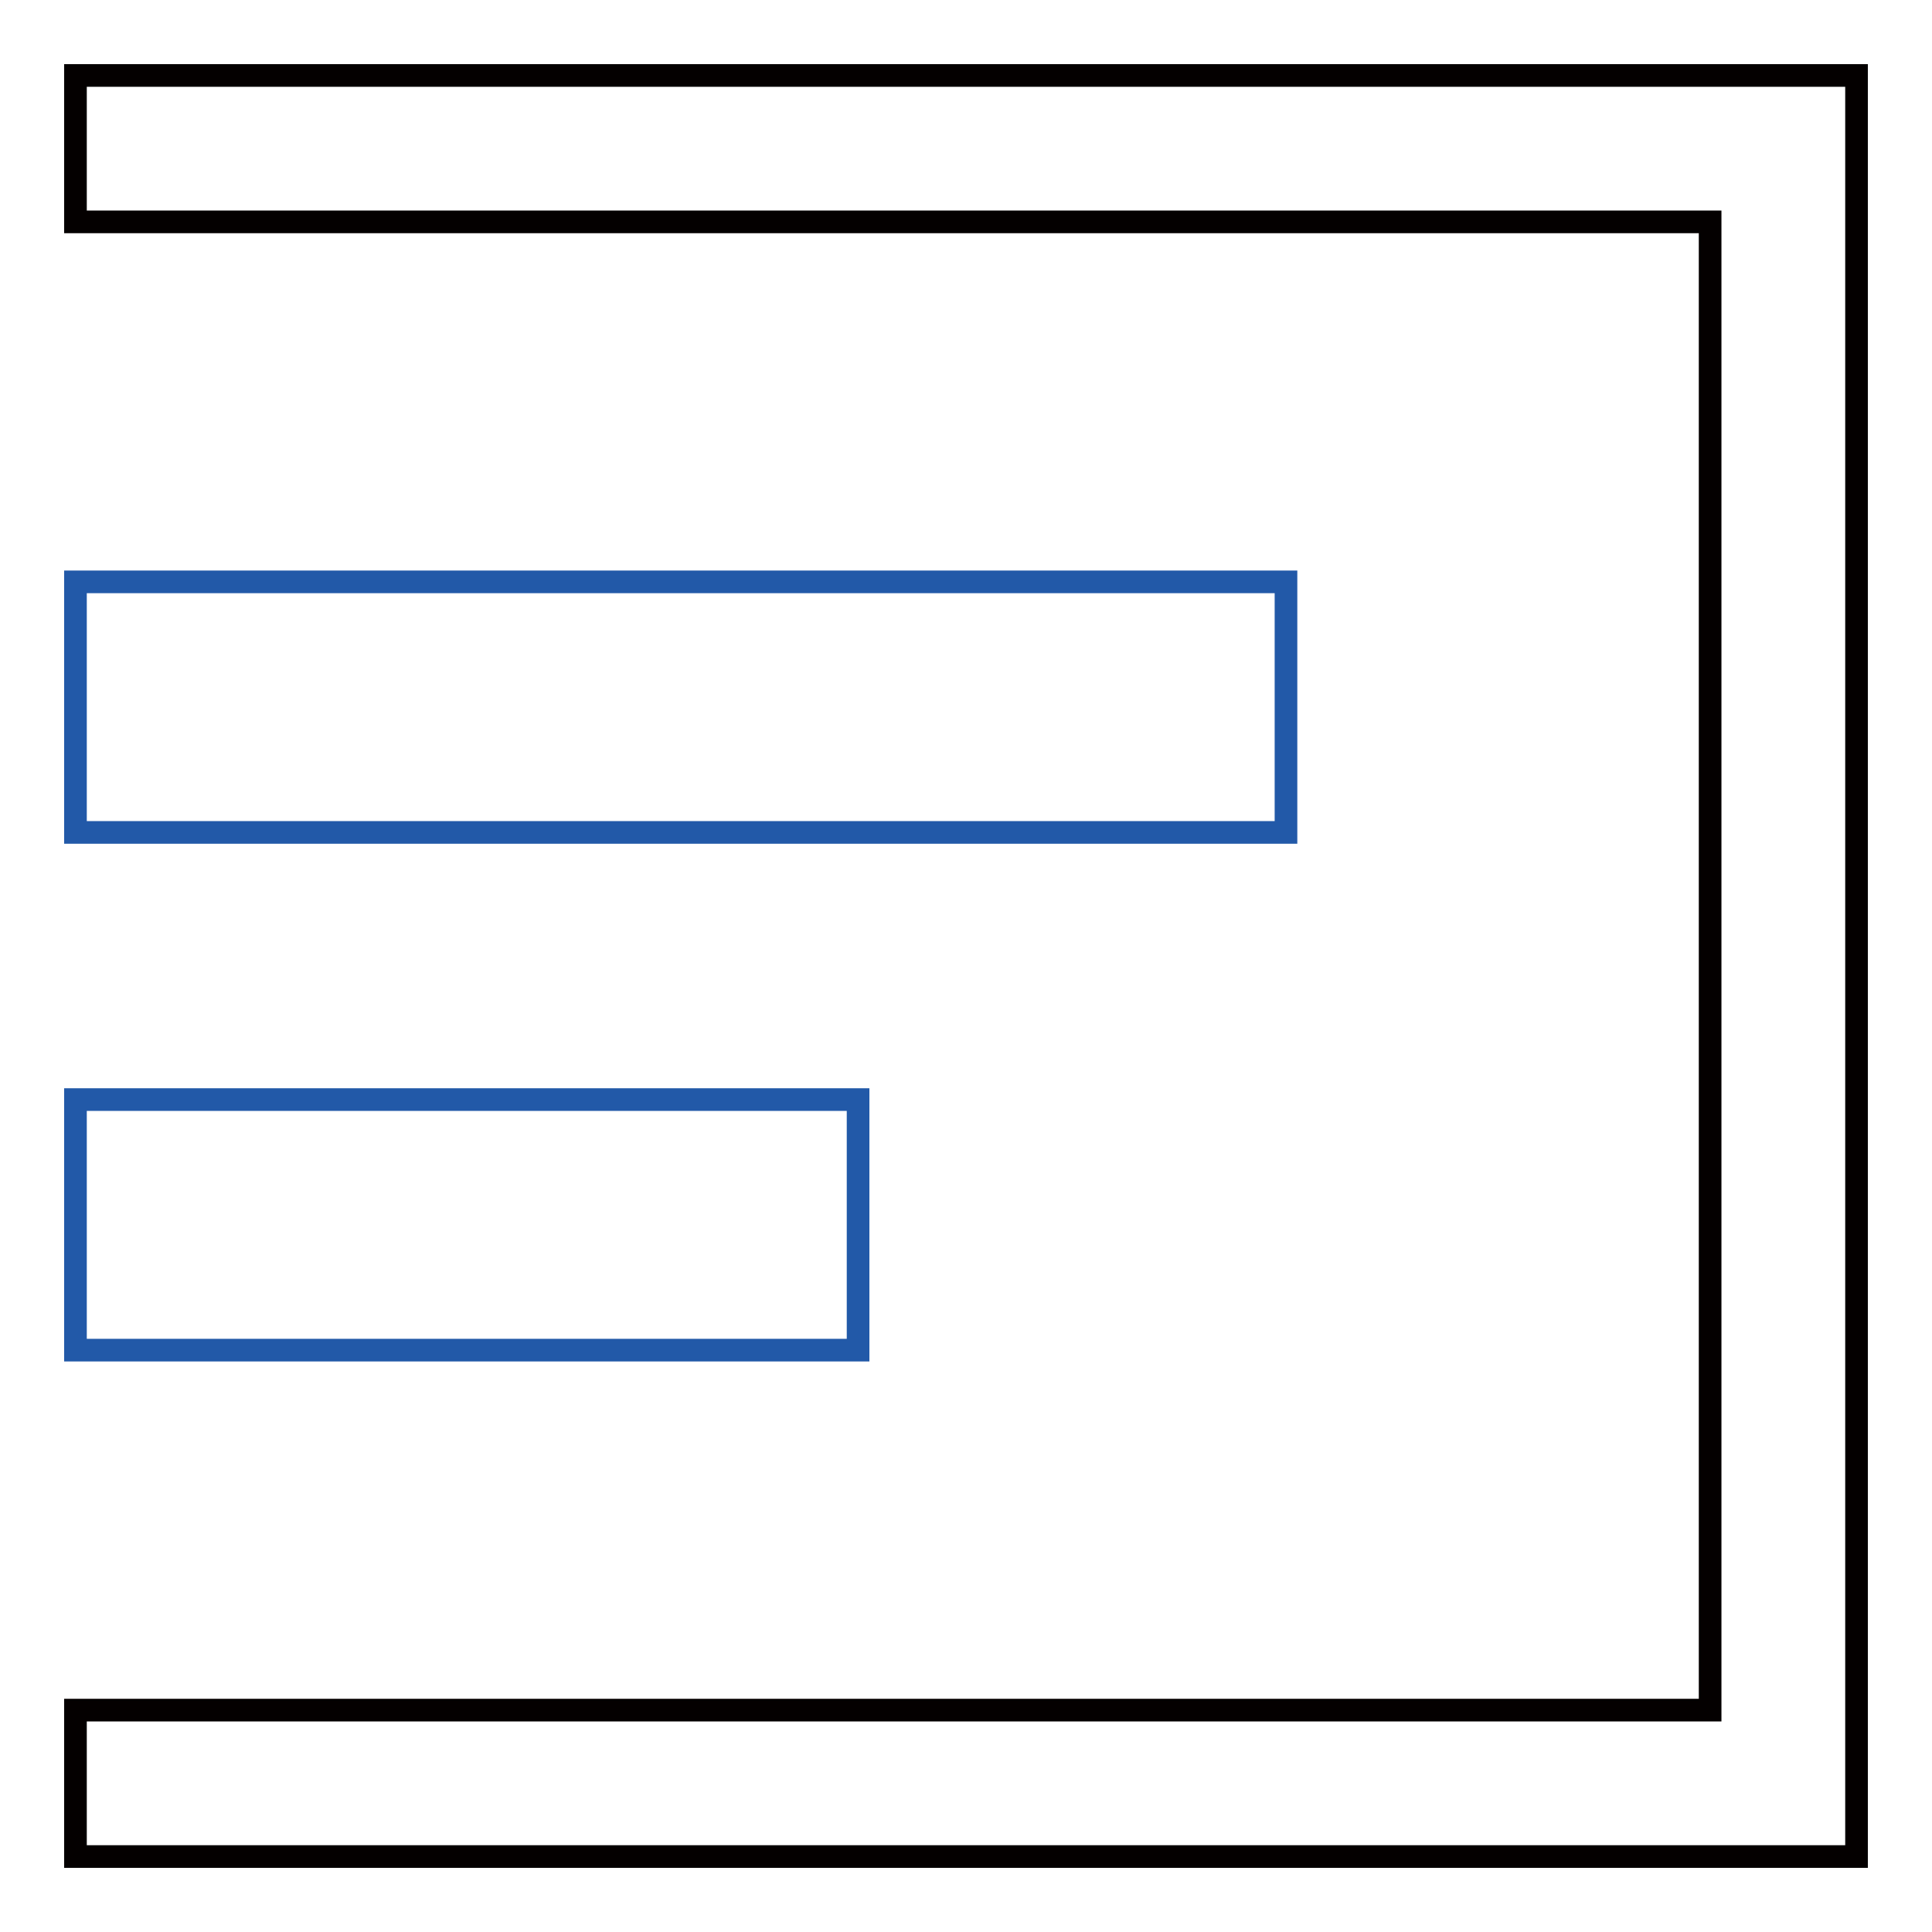
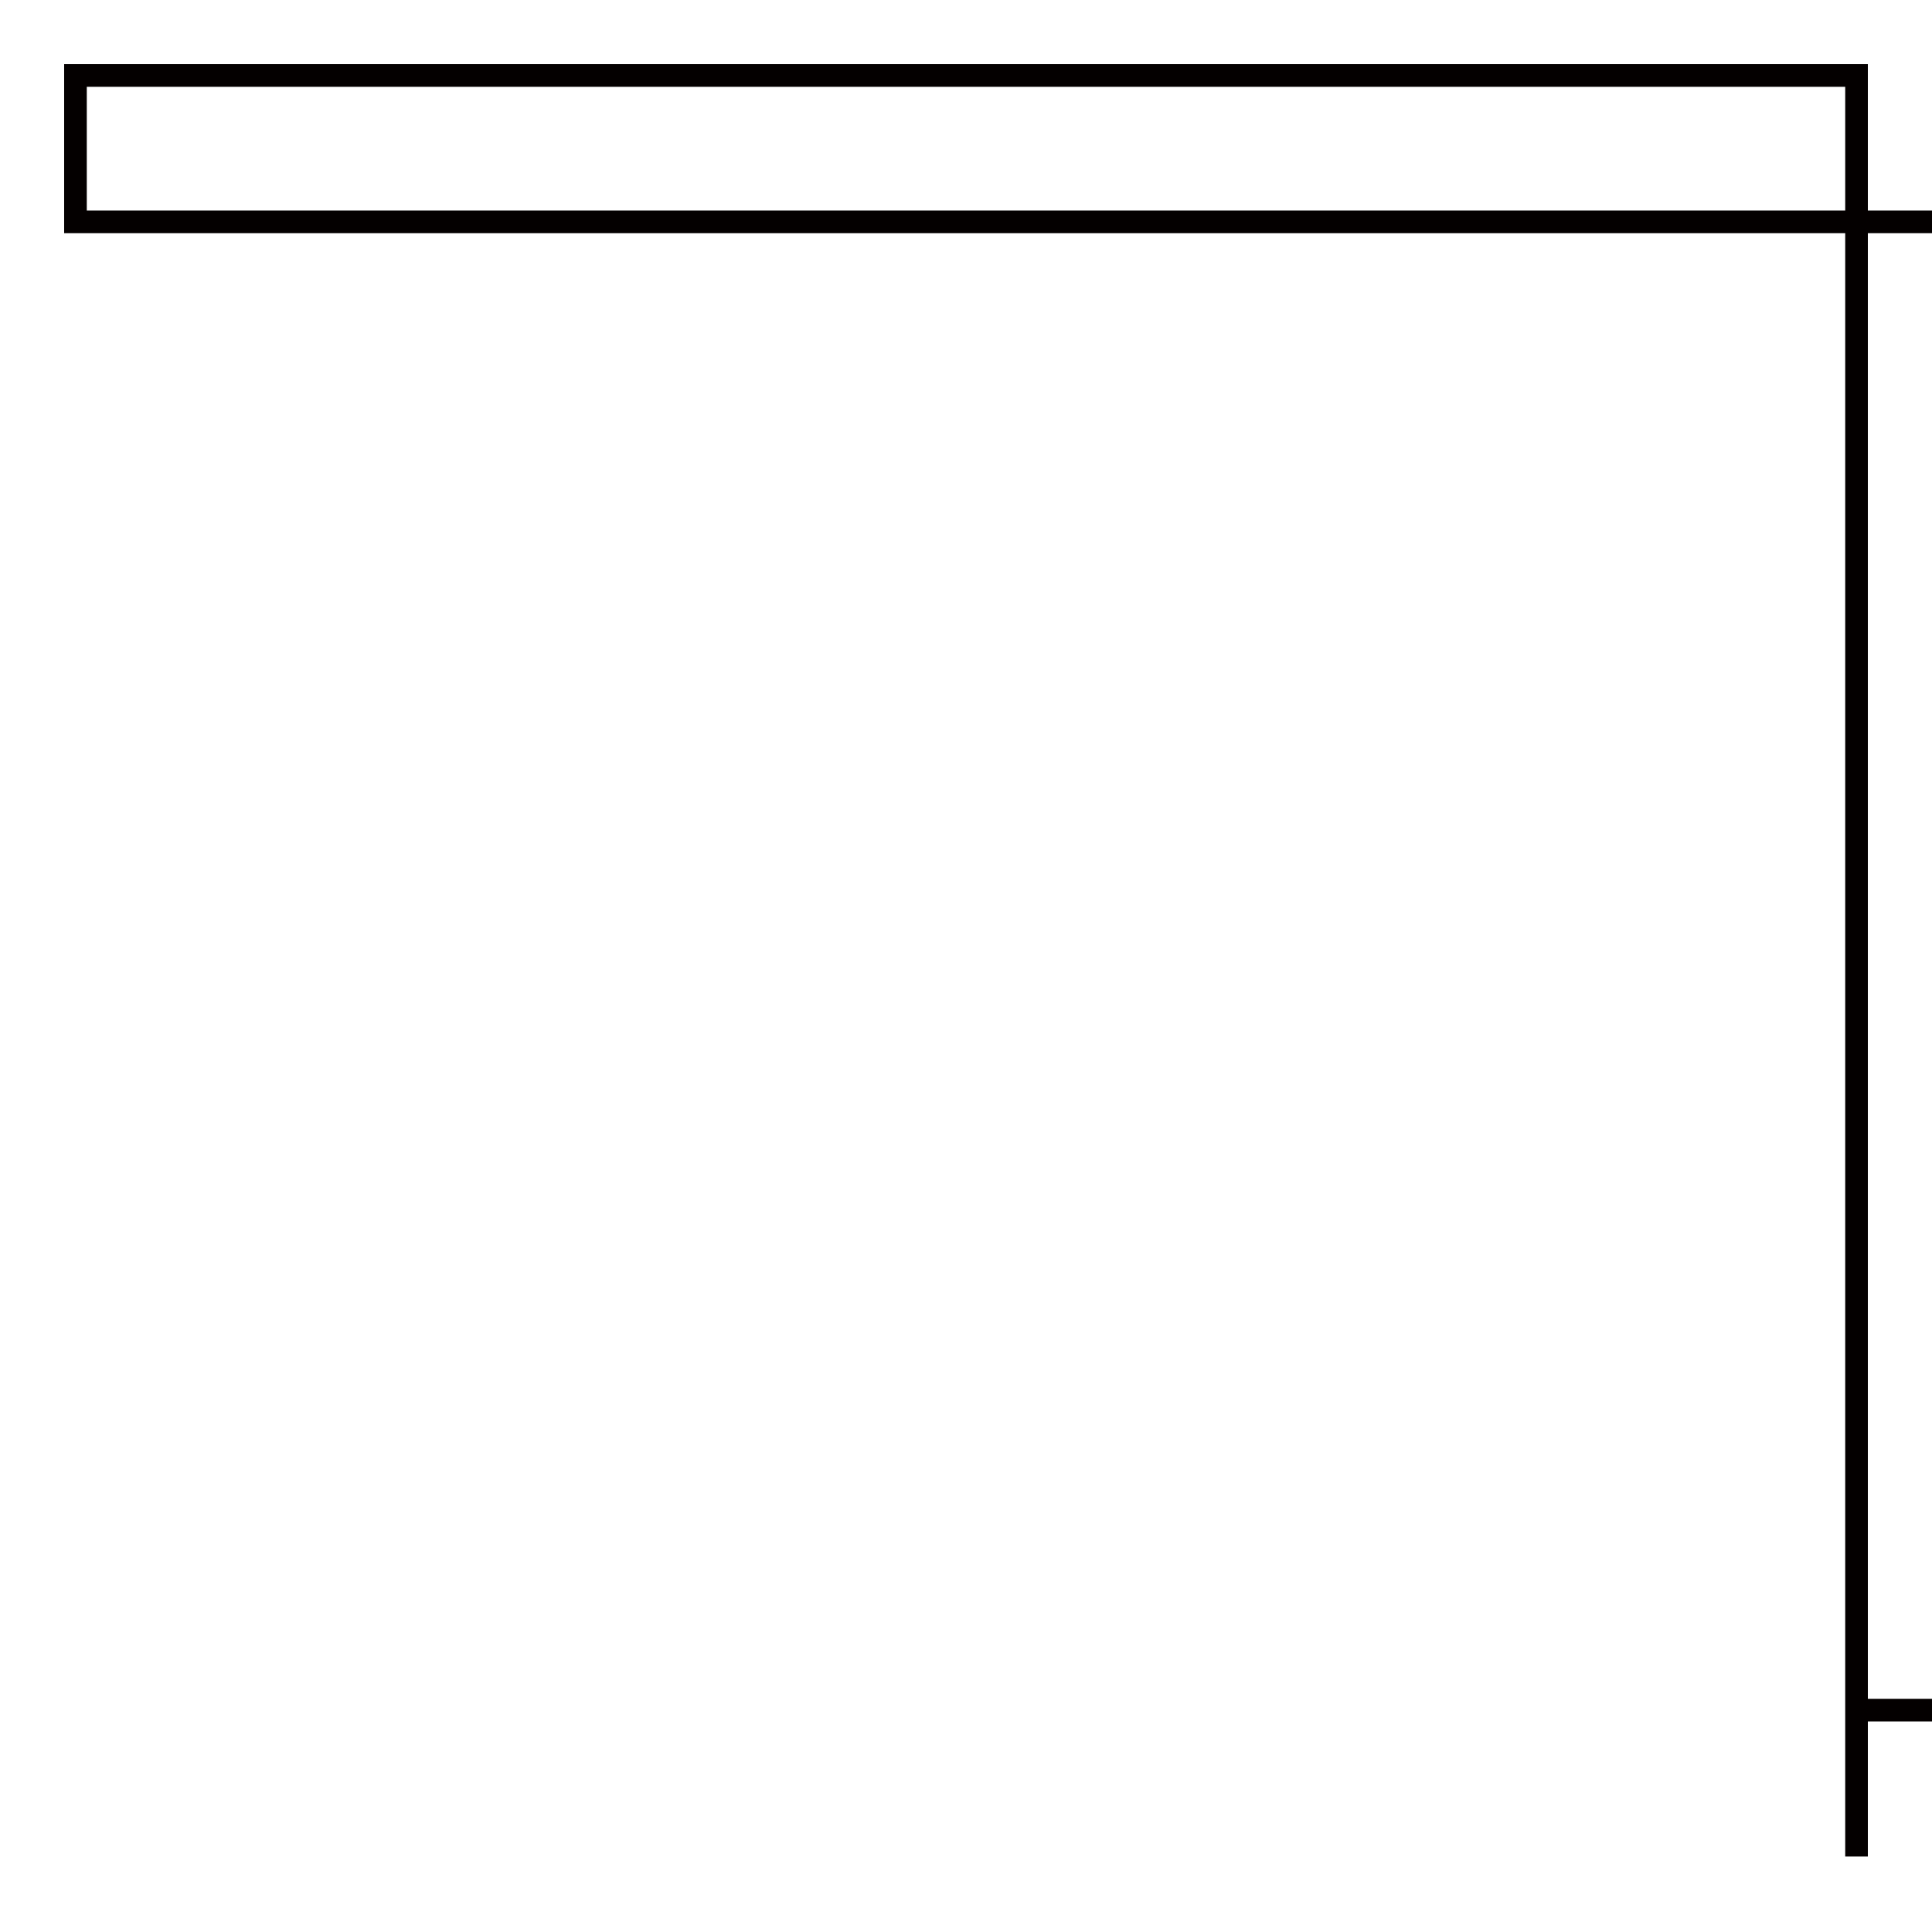
<svg xmlns="http://www.w3.org/2000/svg" version="1.1" x="0px" y="0px" viewBox="0 0 256 256" enable-background="new 0 0 256 256" xml:space="preserve">
  <g>
-     <path stroke-width="3" fill-opacity="0" stroke="#040000" d="M246,246H10v-19.4h216.6V29.4H10V10h236V246z" />
-     <path stroke-width="3" fill-opacity="0" stroke="#2259a8" d="M10,77.1h160.4v33.2H10V77.1z M10,145.7h103.7v33.2H10V145.7z" />
+     <path stroke-width="3" fill-opacity="0" stroke="#040000" d="M246,246v-19.4h216.6V29.4H10V10h236V246z" />
  </g>
</svg>